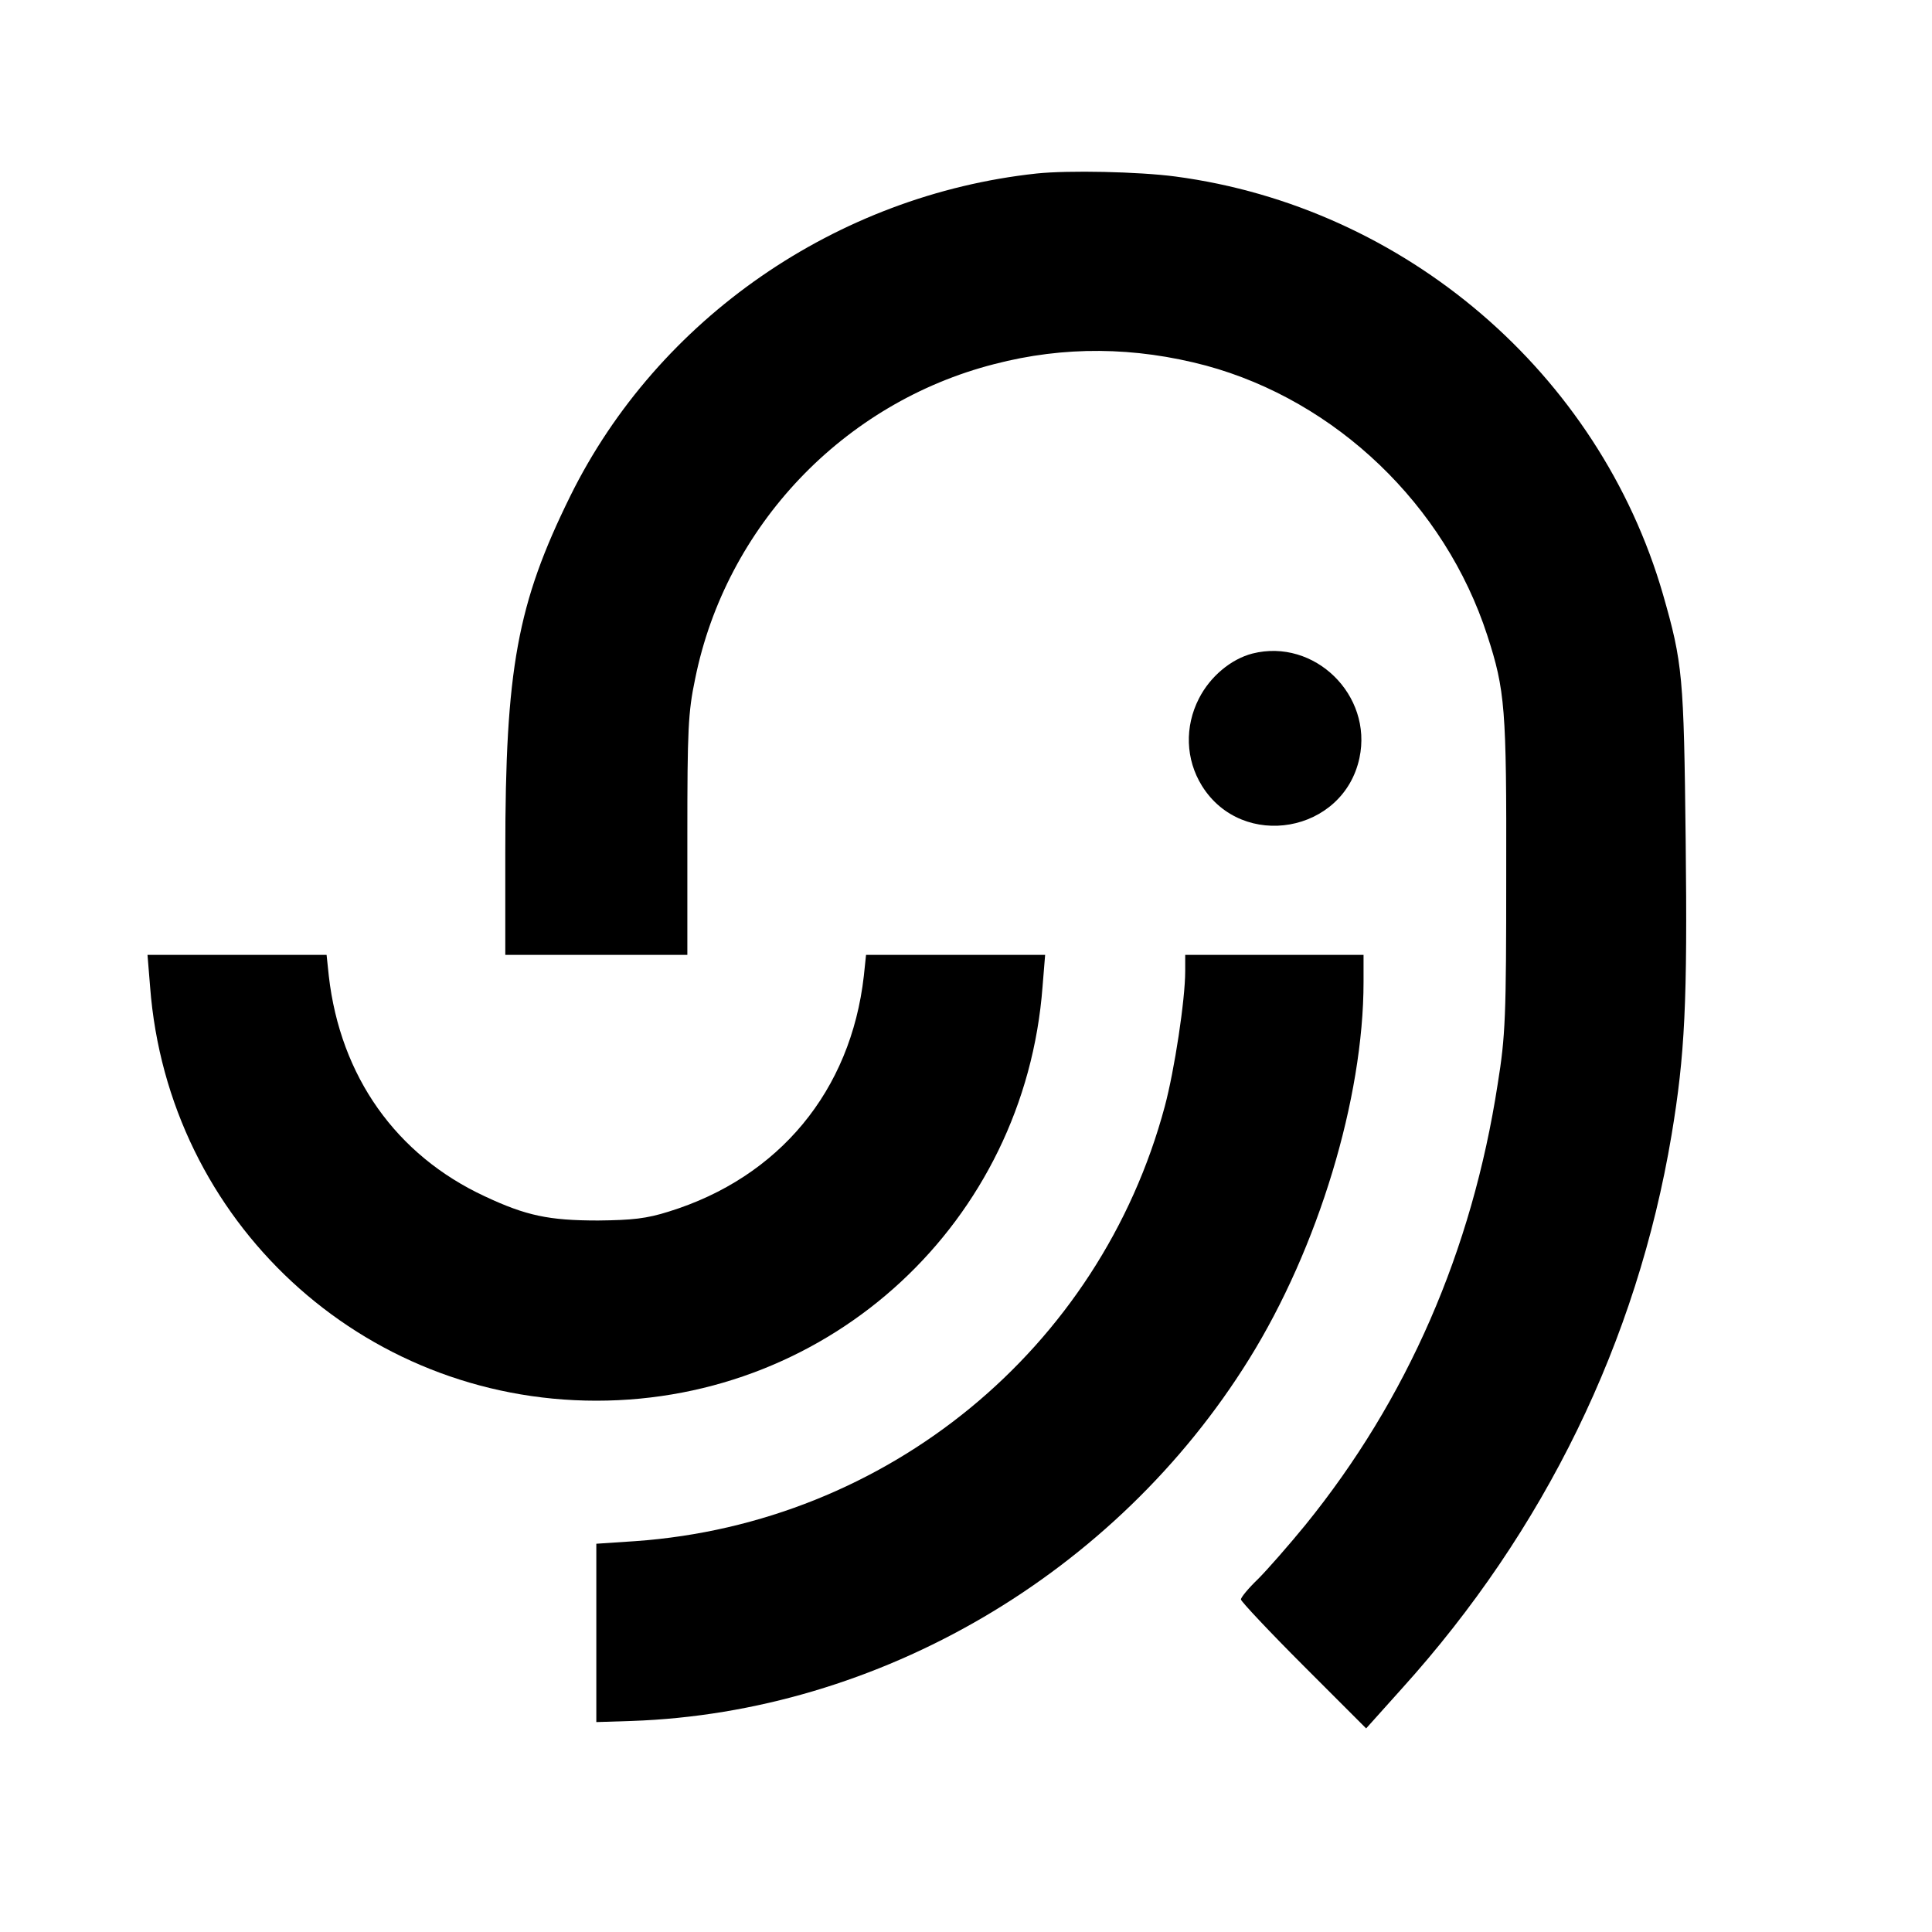
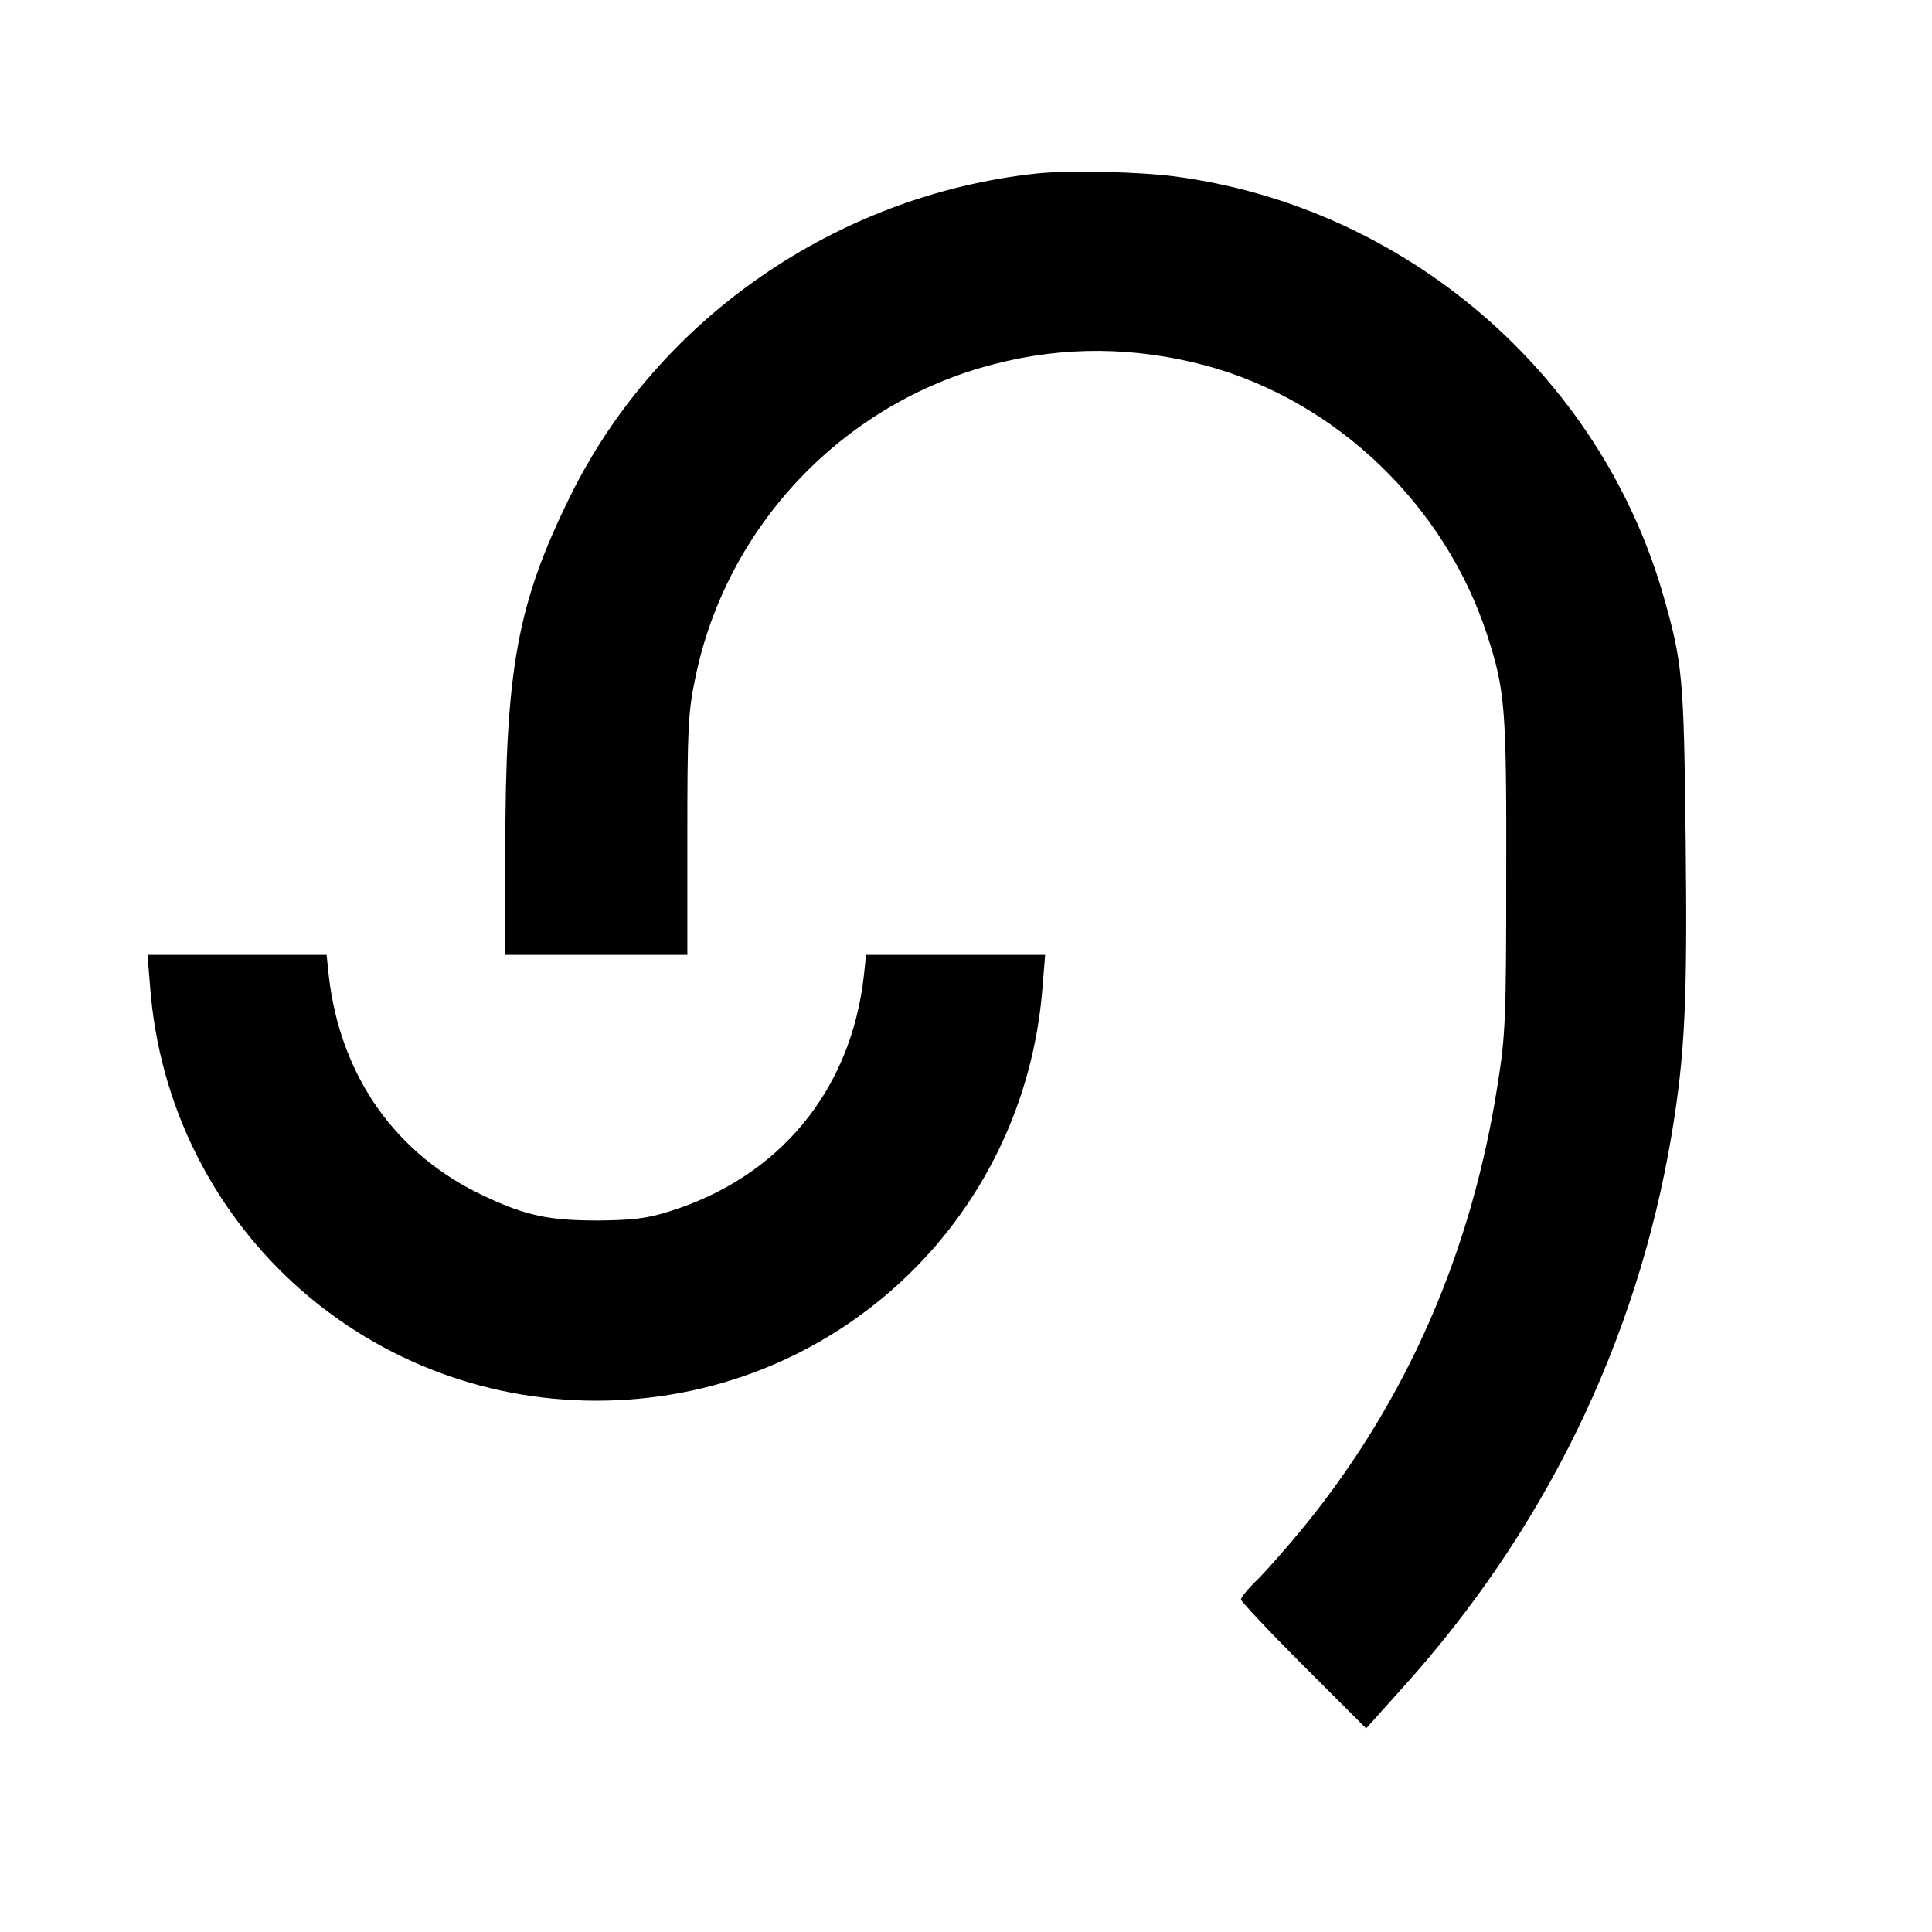
<svg xmlns="http://www.w3.org/2000/svg" version="1.0" width="520pt" height="520pt" viewBox="0 0 520 520" preserveAspectRatio="xMidYMid meet">
  <g transform="translate(0,520) scale(0.1,-0.1)" fill="#000000" stroke="none">
    <path d="M2790 4733 c-538 -58 -1019 -390 -1255 -868 -143 -290 -175 -465 -175 -957 l0 -278 245 0 245 0 0 321 c0 284 2 332 21 422 83 411 399 743 805 847 188 49 378 47 570 -4 350 -95 643 -375 757 -726 48 -148 52 -196 51 -645 0 -381 -2 -433 -23 -563 -69 -448 -243 -848 -518 -1187 -45 -55 -102 -120 -127 -145 -25 -24 -46 -49 -46 -55 0 -5 76 -86 169 -179 l168 -168 96 107 c384 425 633 935 726 1490 36 216 43 357 38 795 -5 441 -8 475 -61 660 -172 595 -694 1043 -1313 1125 -99 13 -287 17 -373 8z" />
-     <path d="M3371 3441 c-58 -15 -114 -62 -144 -121 -39 -76 -36 -164 8 -235 109 -175 381 -127 424 75 36 169 -121 323 -288 281z" />
    <path d="M404 2544 c48 -631 569 -1114 1201 -1114 633 0 1153 482 1201 1114 l7 86 -241 0 -241 0 -6 -57 c-35 -309 -228 -542 -525 -634 -60 -19 -98 -23 -190 -24 -133 0 -194 13 -305 65 -239 111 -389 323 -420 593 l-6 57 -241 0 -241 0 7 -86z" />
-     <path d="M3190 2586 c0 -77 -29 -267 -55 -364 -175 -653 -747 -1122 -1425 -1170 l-105 -7 0 -240 0 -240 95 3 c666 23 1303 396 1662 974 186 299 308 702 308 1015 l0 73 -240 0 -240 0 0 -44z" />
  </g>
</svg>